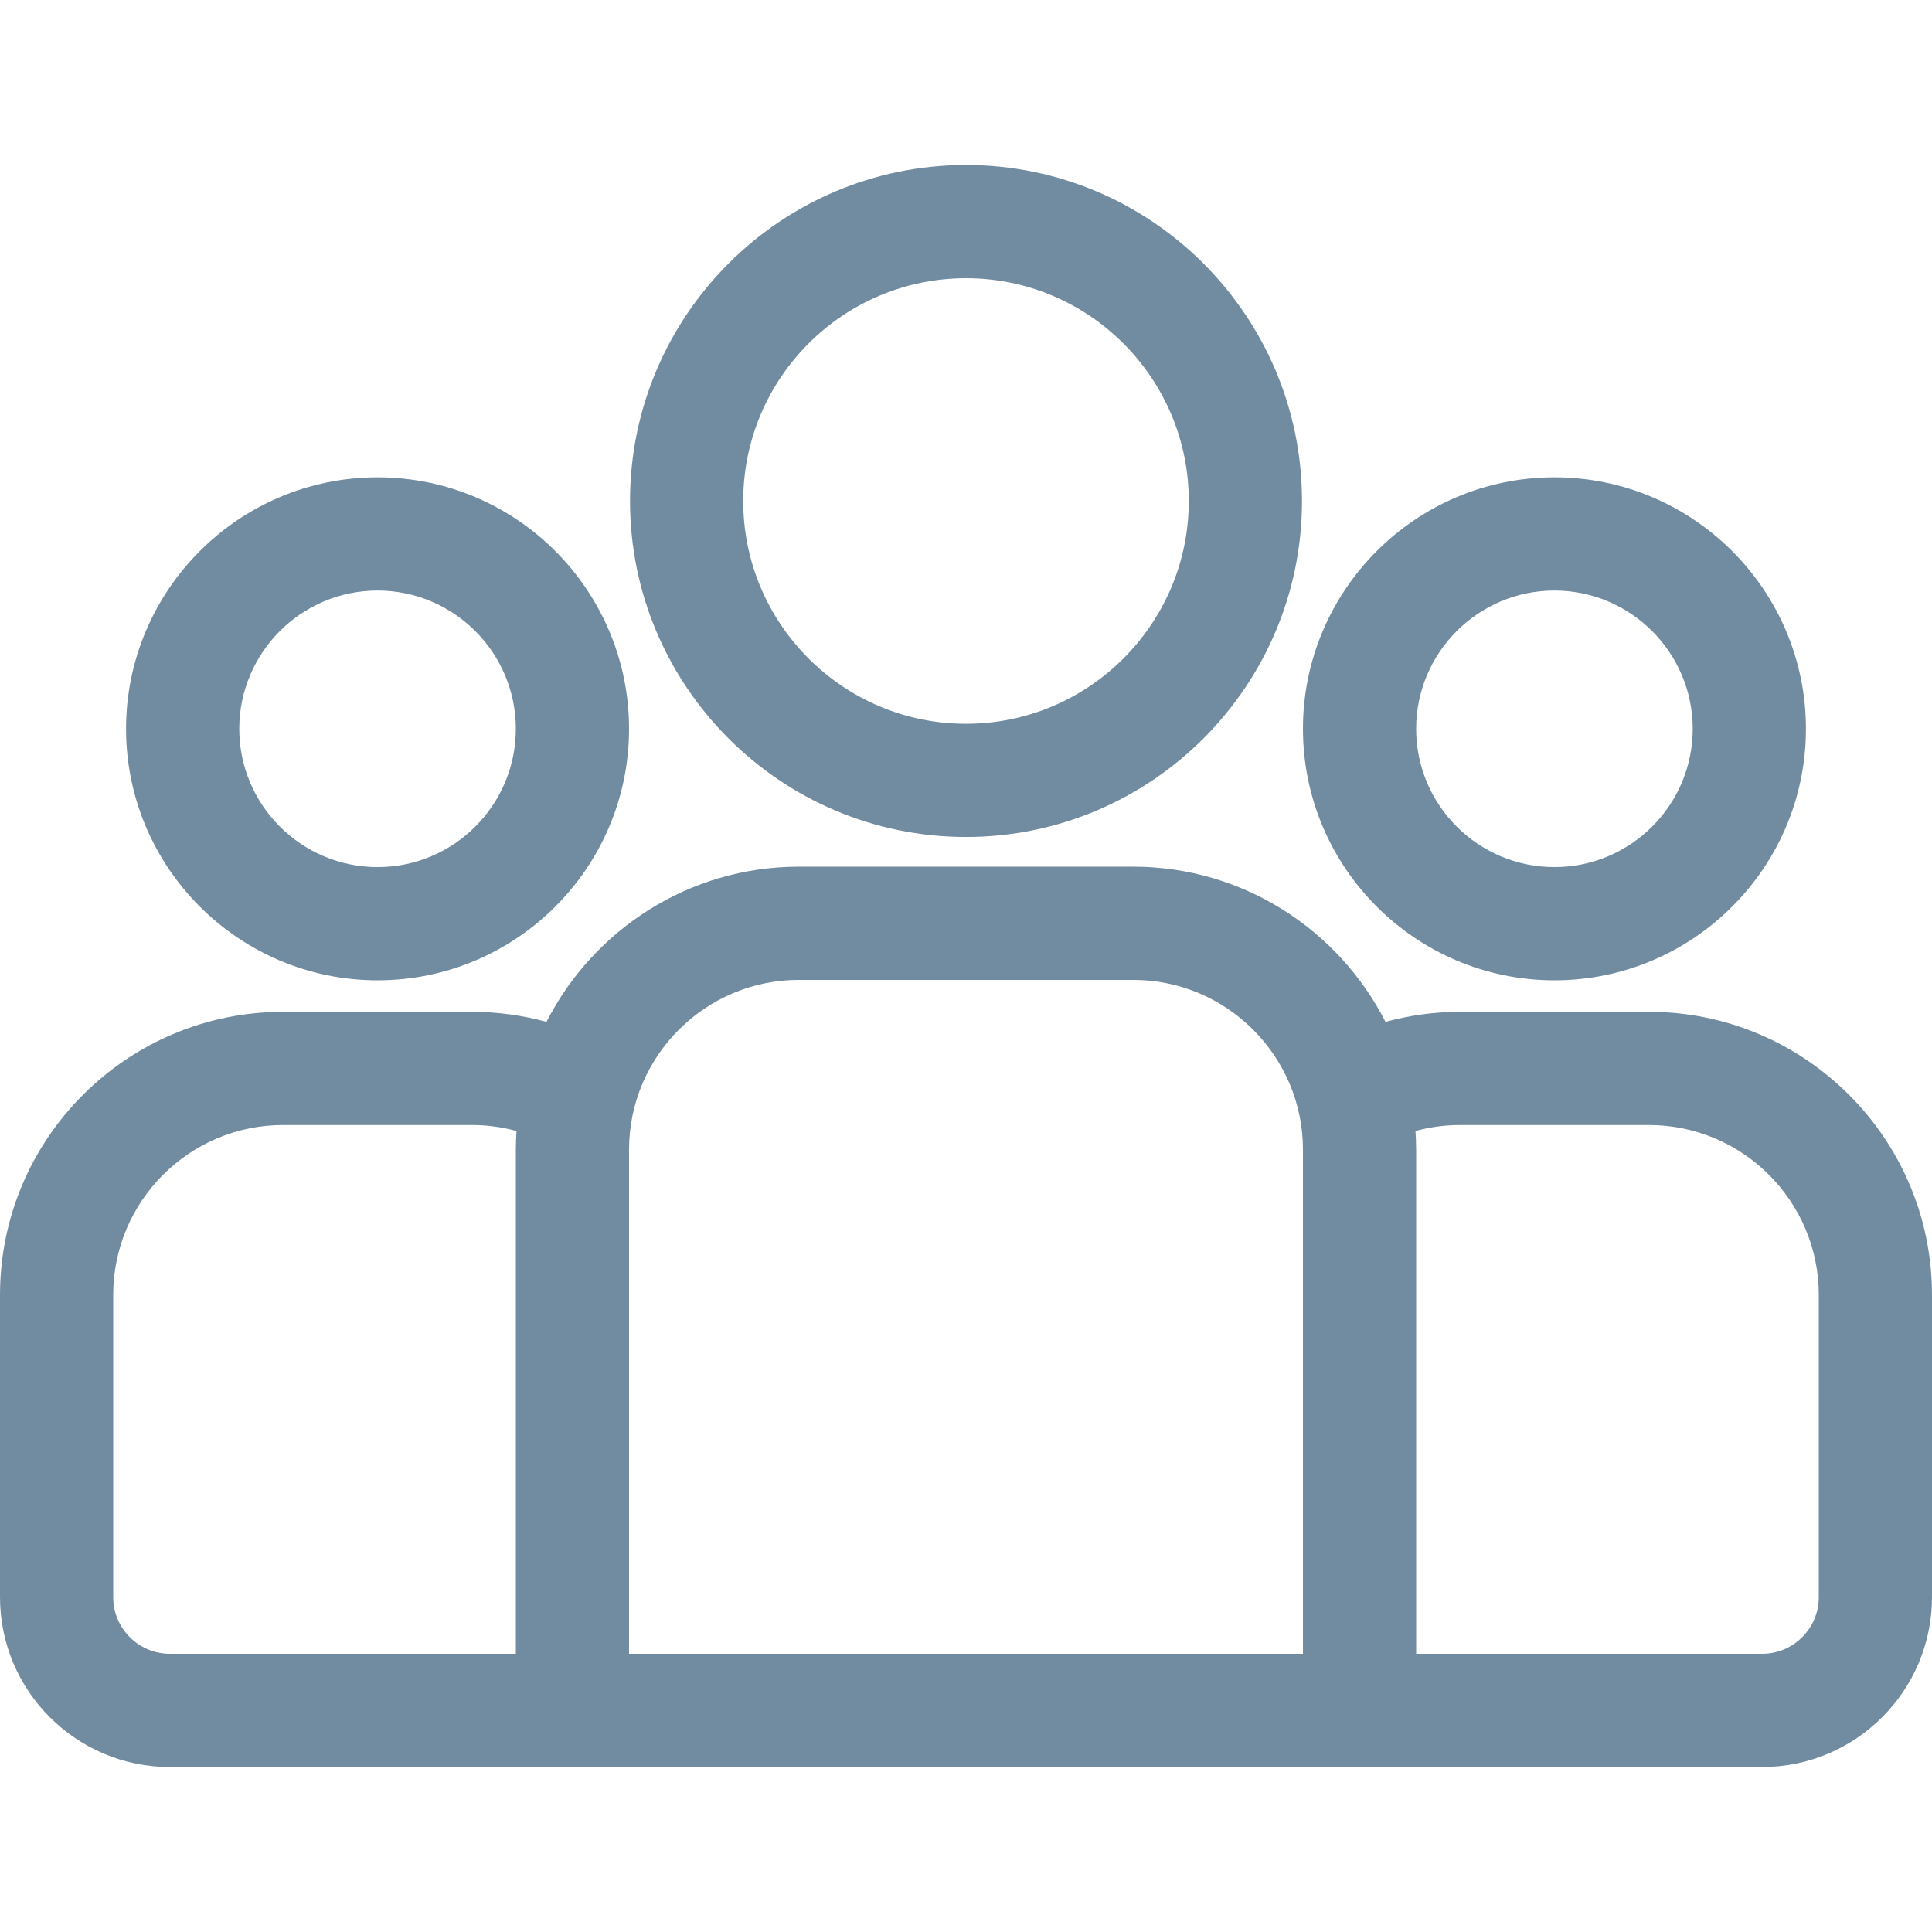
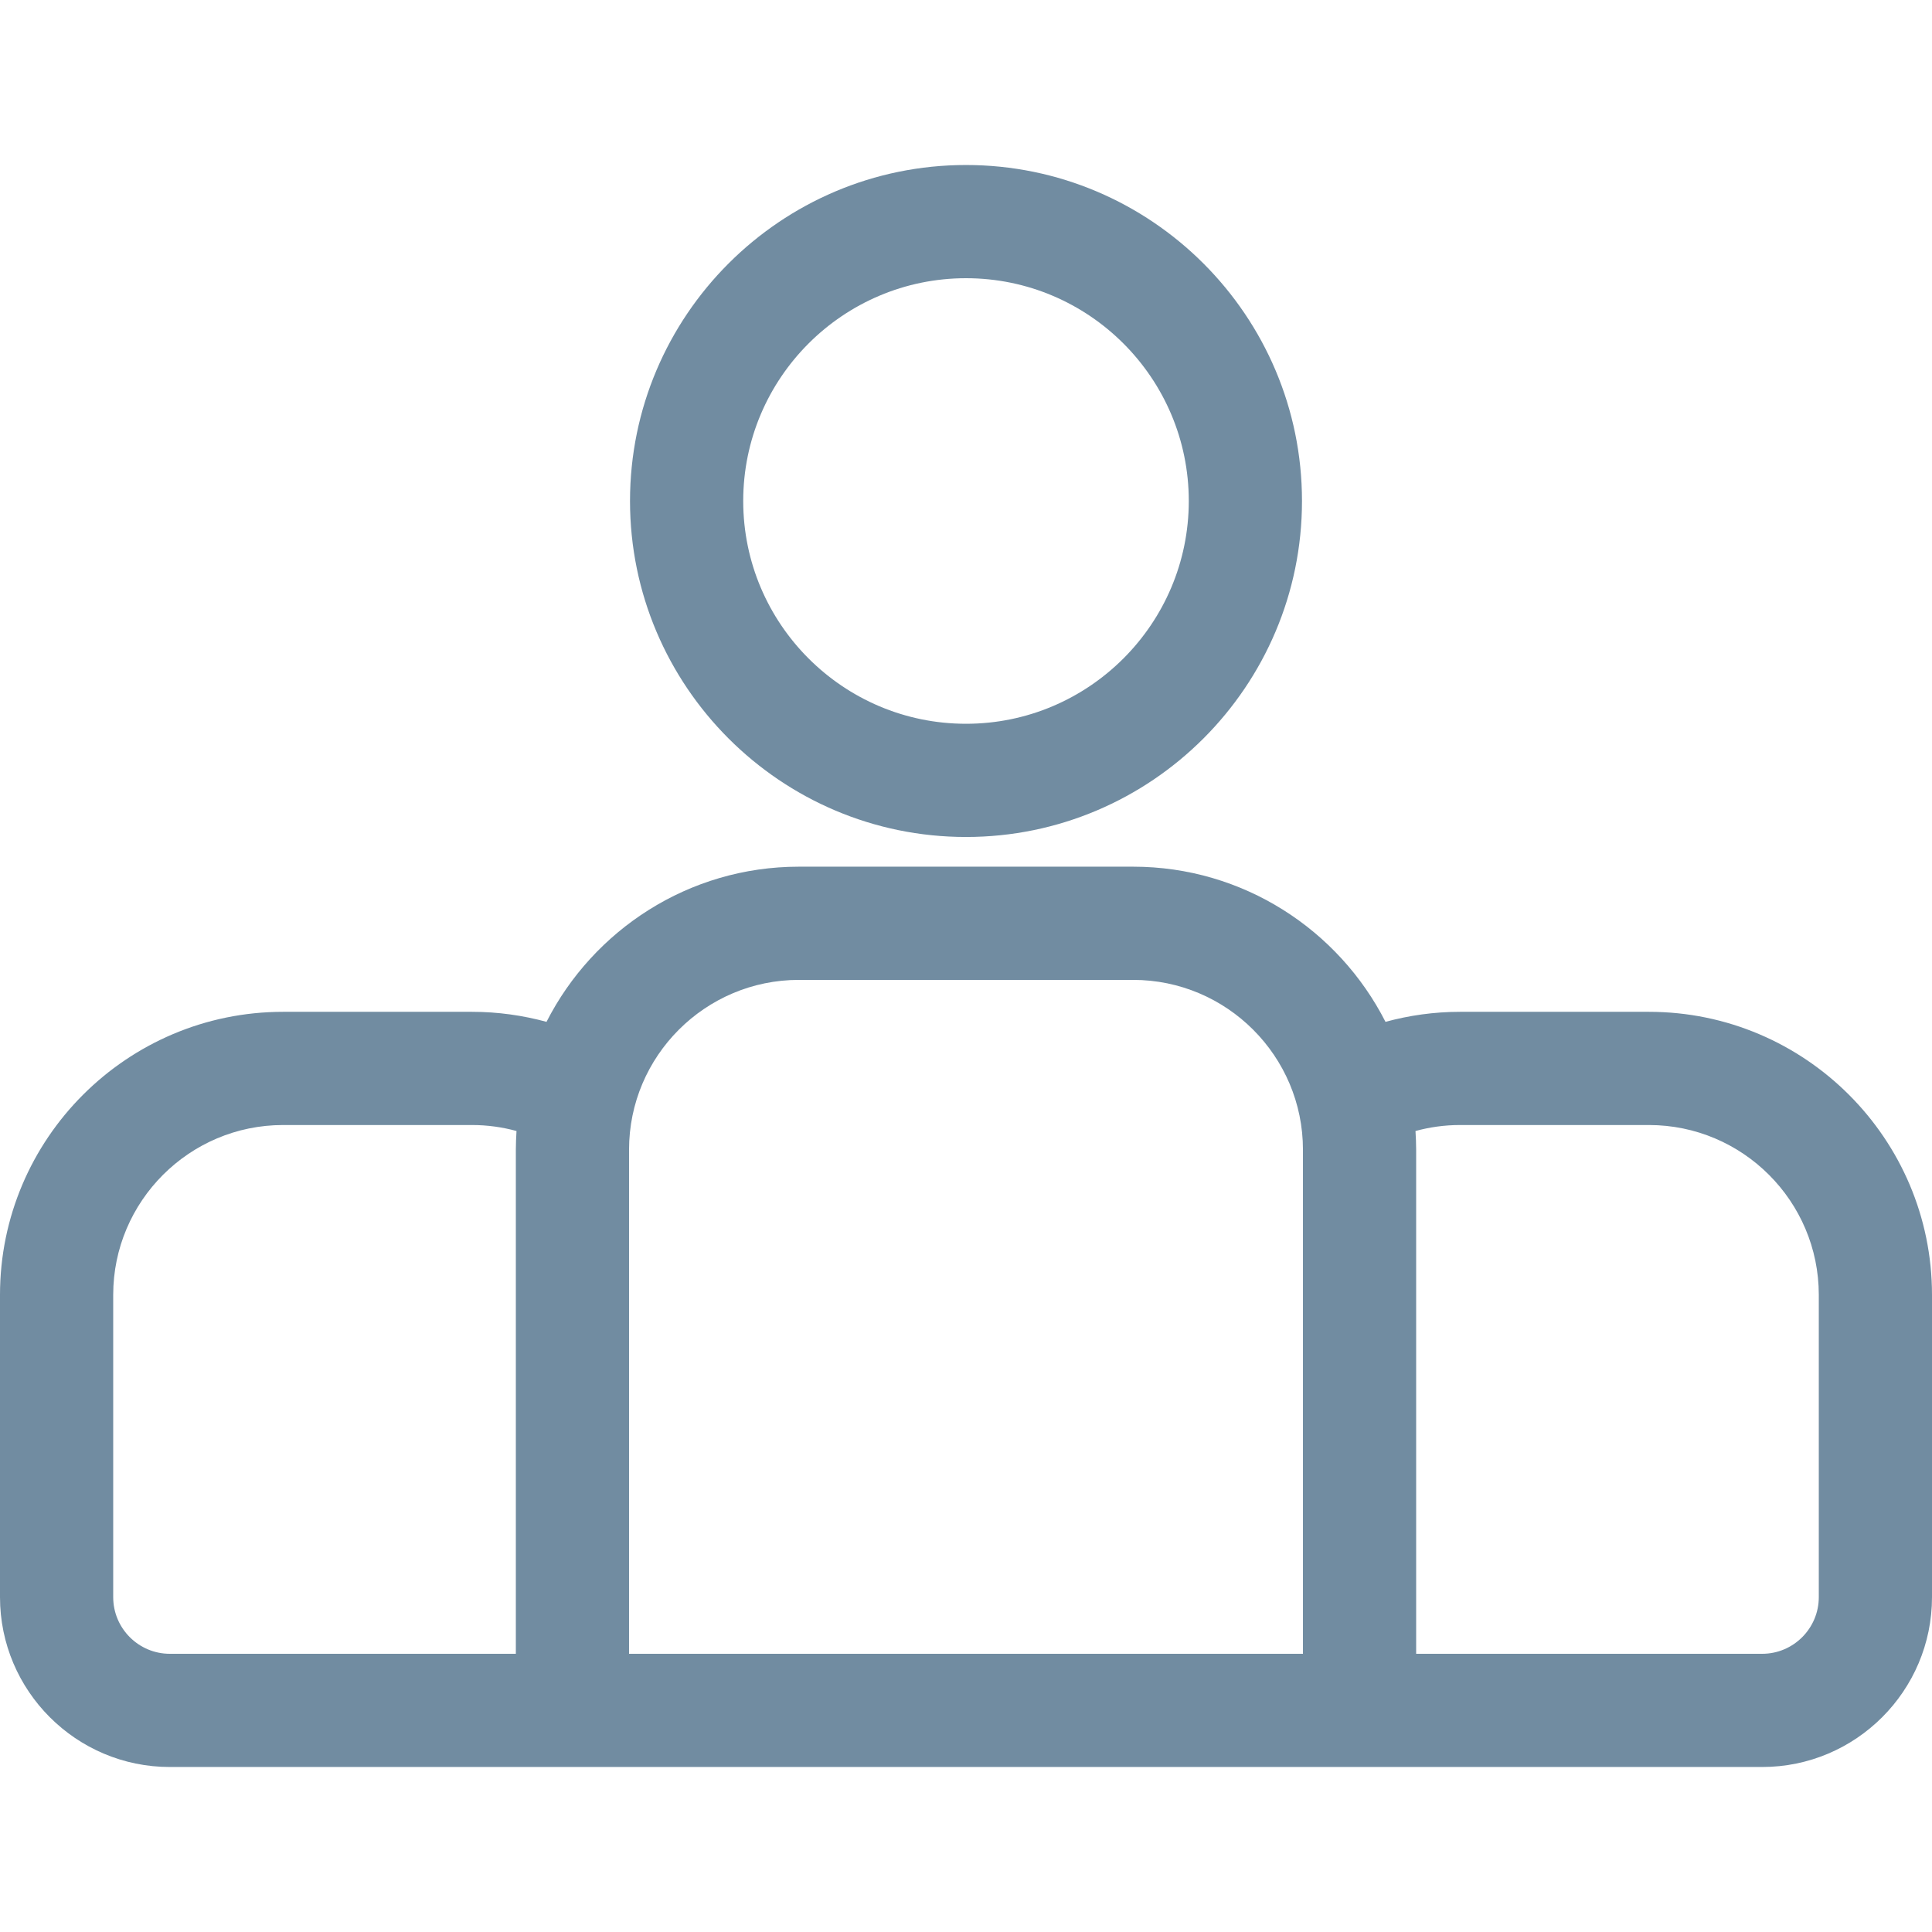
<svg xmlns="http://www.w3.org/2000/svg" width="32" height="32" viewBox="0 0 32 32" fill="none">
-   <path d="M27.312 16.759H24.18C23.754 16.759 23.341 16.818 22.948 16.925C22.173 15.402 20.591 14.355 18.768 14.355H13.232C11.409 14.355 9.827 15.402 9.052 16.925C8.659 16.818 8.246 16.759 7.82 16.759H4.688C2.103 16.759 0 18.862 0 21.447V26.454C0 28.005 1.262 29.267 2.812 29.267H29.188C30.738 29.267 32 28.005 32 26.454V21.447C32 18.862 29.897 16.759 27.312 16.759ZM8.544 19.043V27.392H2.812C2.296 27.392 1.875 26.971 1.875 26.454V21.447C1.875 19.896 3.137 18.634 4.688 18.634H7.82C8.074 18.634 8.321 18.669 8.555 18.733C8.549 18.835 8.544 18.939 8.544 19.043ZM21.581 27.392H10.419V19.043C10.419 17.492 11.681 16.23 13.232 16.23H18.768C20.319 16.23 21.581 17.492 21.581 19.043V27.392ZM30.125 26.454C30.125 26.971 29.704 27.392 29.188 27.392H23.456V19.043C23.456 18.938 23.451 18.835 23.445 18.733C23.679 18.669 23.926 18.634 24.18 18.634H27.312C28.863 18.634 30.125 19.896 30.125 21.447V26.454Z" fill="#718CA1" />
-   <path d="M6.254 7.906C3.957 7.906 2.088 9.775 2.088 12.072C2.088 14.369 3.957 16.237 6.254 16.237C8.55 16.237 10.419 14.369 10.419 12.072C10.419 9.775 8.551 7.906 6.254 7.906ZM6.254 14.362C4.991 14.362 3.963 13.335 3.963 12.072C3.963 10.809 4.991 9.781 6.254 9.781C7.517 9.781 8.544 10.809 8.544 12.072C8.544 13.335 7.517 14.362 6.254 14.362Z" fill="#718CA1" />
+   <path d="M27.312 16.759H24.18C23.754 16.759 23.341 16.818 22.948 16.925C22.173 15.402 20.591 14.355 18.768 14.355H13.232C11.409 14.355 9.827 15.402 9.052 16.925C8.659 16.818 8.246 16.759 7.82 16.759H4.688C2.103 16.759 0 18.862 0 21.447V26.454C0 28.005 1.262 29.267 2.812 29.267H29.188C30.738 29.267 32 28.005 32 26.454V21.447C32 18.862 29.897 16.759 27.312 16.759ZM8.544 19.043V27.392H2.812C2.296 27.392 1.875 26.971 1.875 26.454V21.447C1.875 19.896 3.137 18.634 4.688 18.634H7.82C8.074 18.634 8.321 18.669 8.555 18.733C8.549 18.835 8.544 18.939 8.544 19.043ZM21.581 27.392H10.419V19.043C10.419 17.492 11.681 16.23 13.232 16.23H18.768C20.319 16.23 21.581 17.492 21.581 19.043V27.392ZM30.125 26.454C30.125 26.971 29.704 27.392 29.188 27.392H23.456V19.043C23.456 18.938 23.451 18.835 23.445 18.733C23.679 18.669 23.926 18.634 24.18 18.634H27.312C28.863 18.634 30.125 19.896 30.125 21.447V26.454" fill="#718CA1" />
  <path d="M16 2.733C12.931 2.733 10.435 5.229 10.435 8.298C10.435 11.366 12.931 13.863 16 13.863C19.069 13.863 21.565 11.366 21.565 8.298C21.565 5.229 19.069 2.733 16 2.733ZM16 11.988C13.965 11.988 12.31 10.332 12.31 8.298C12.31 6.263 13.965 4.608 16 4.608C18.035 4.608 19.69 6.263 19.69 8.298C19.69 10.332 18.035 11.988 16 11.988Z" fill="#718CA1" />
-   <path d="M25.746 7.906C23.45 7.906 21.581 9.775 21.581 12.072C21.581 14.369 23.45 16.237 25.746 16.237C28.043 16.237 29.912 14.369 29.912 12.072C29.912 9.775 28.043 7.906 25.746 7.906ZM25.746 14.362C24.483 14.362 23.456 13.335 23.456 12.072C23.456 10.809 24.483 9.781 25.746 9.781C27.009 9.781 28.037 10.809 28.037 12.072C28.037 13.335 27.009 14.362 25.746 14.362Z" fill="#718CA1" />
</svg>